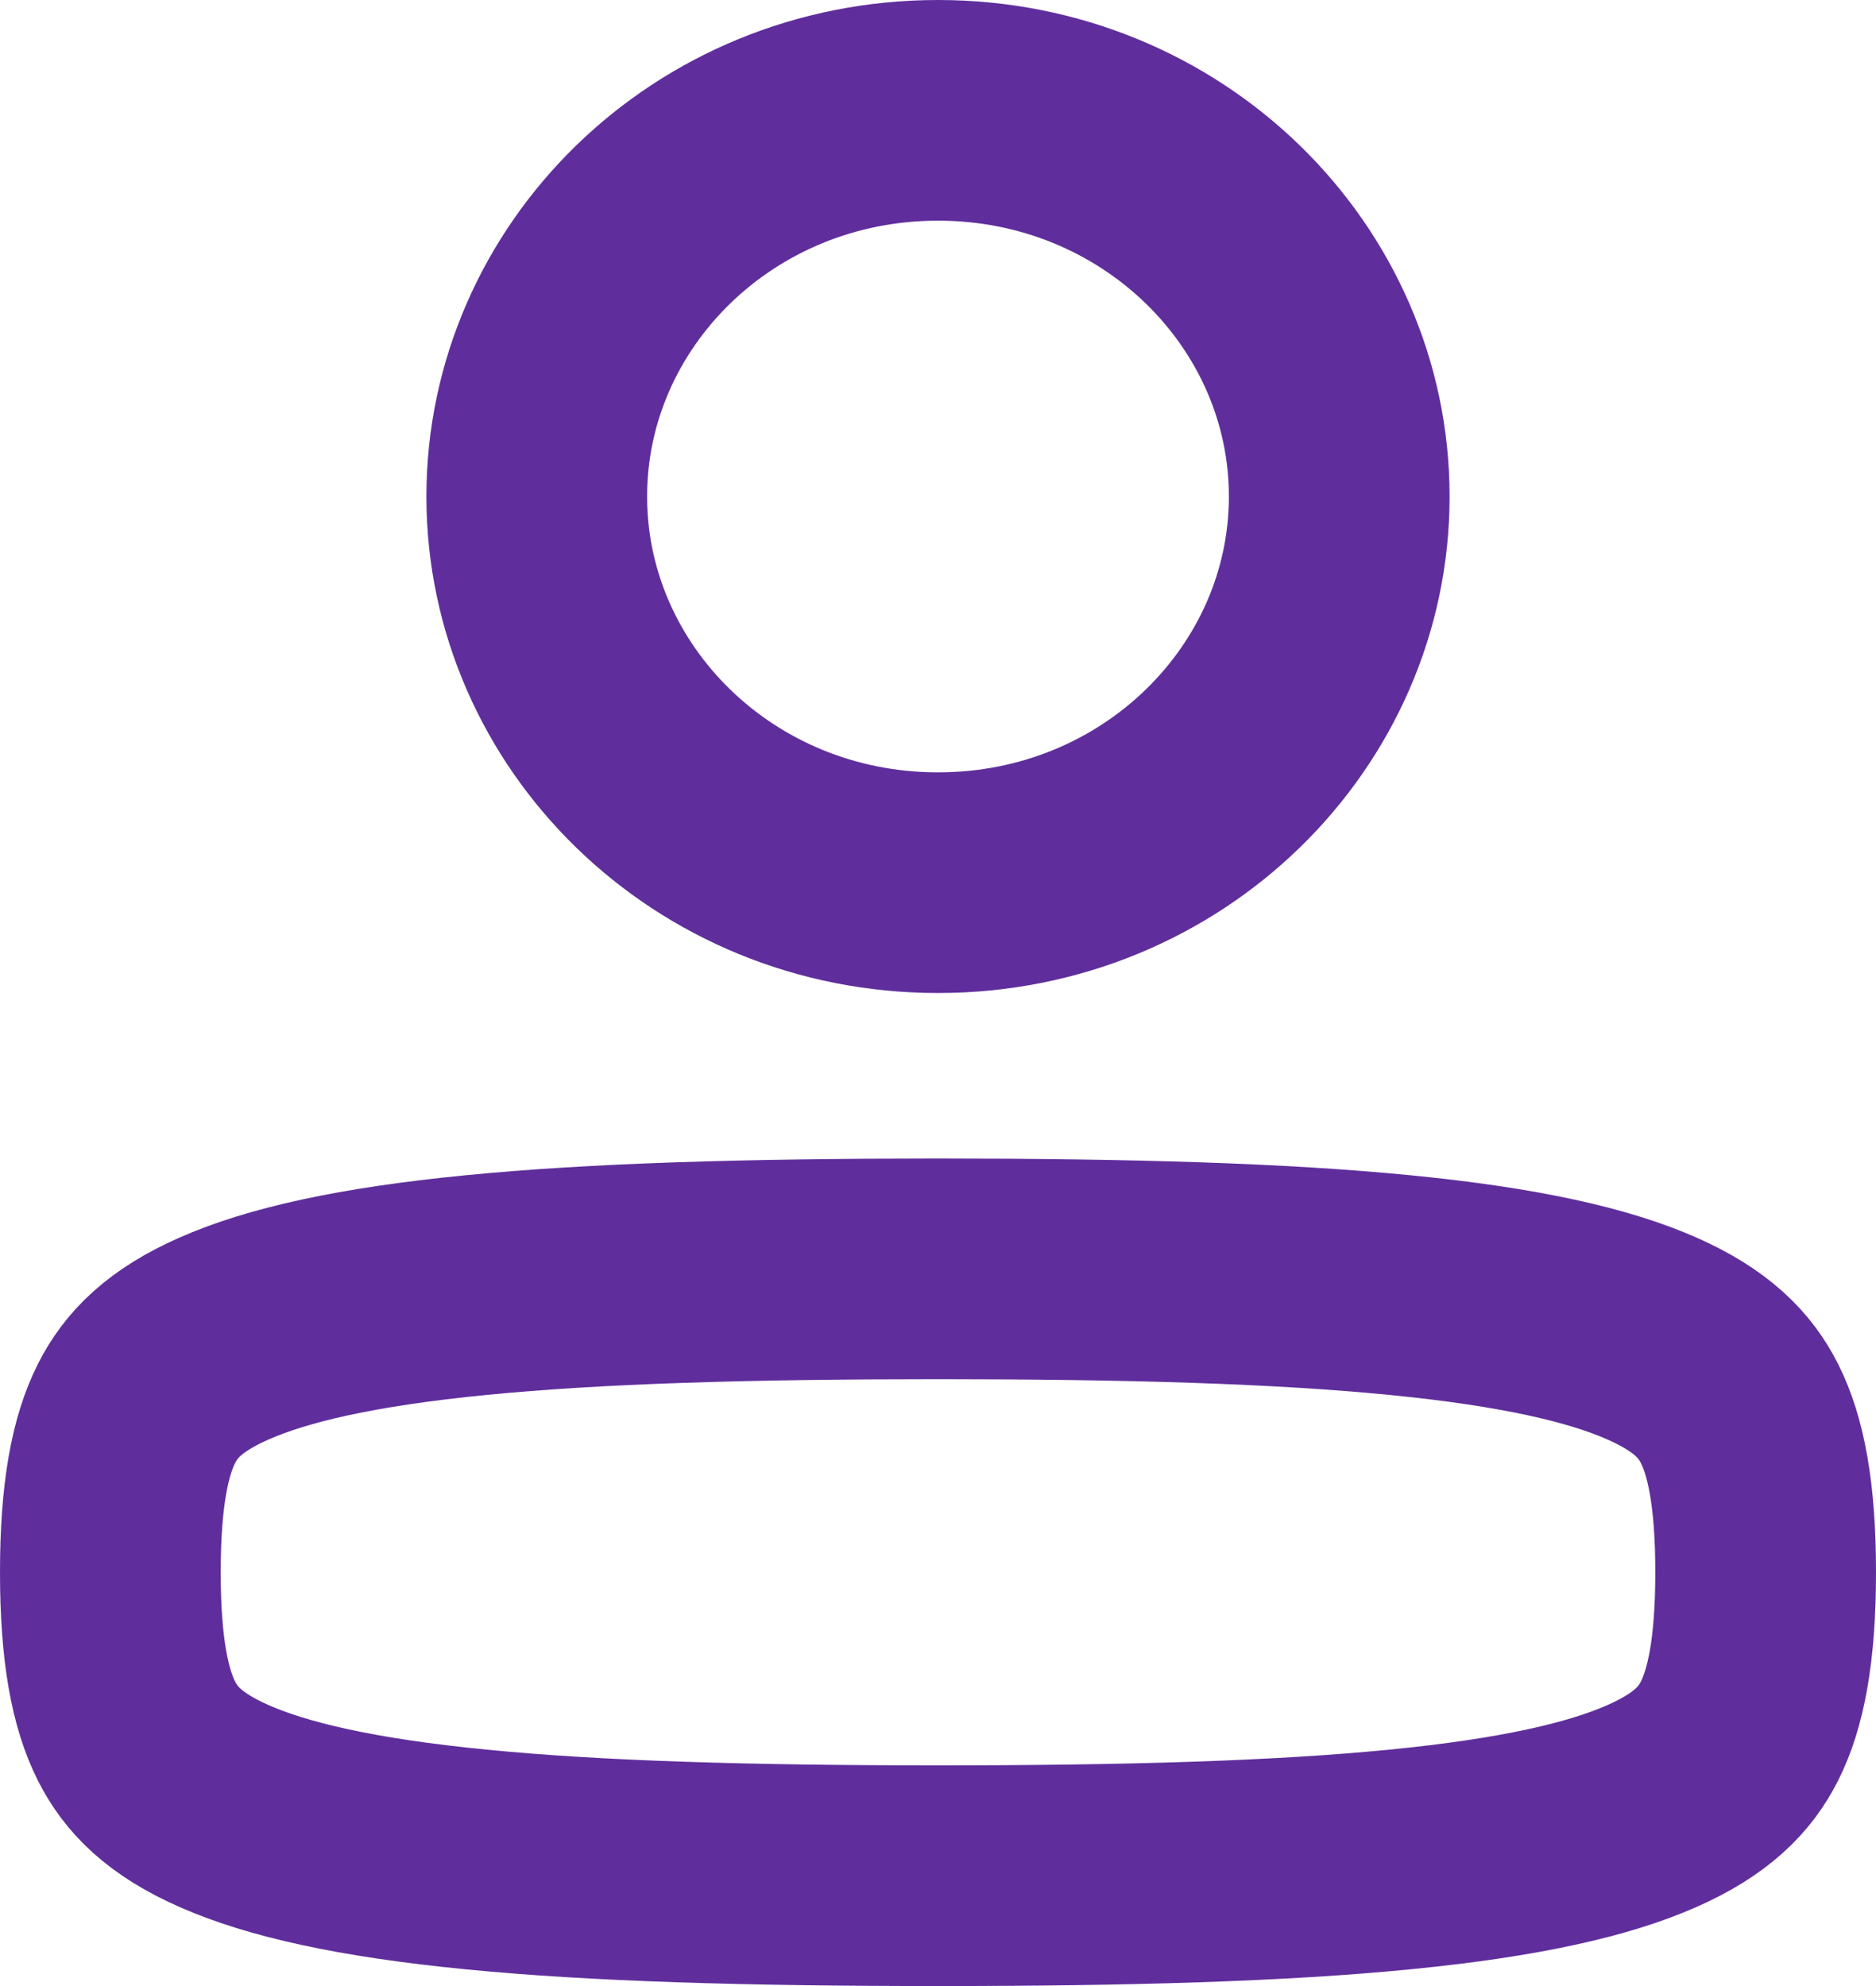
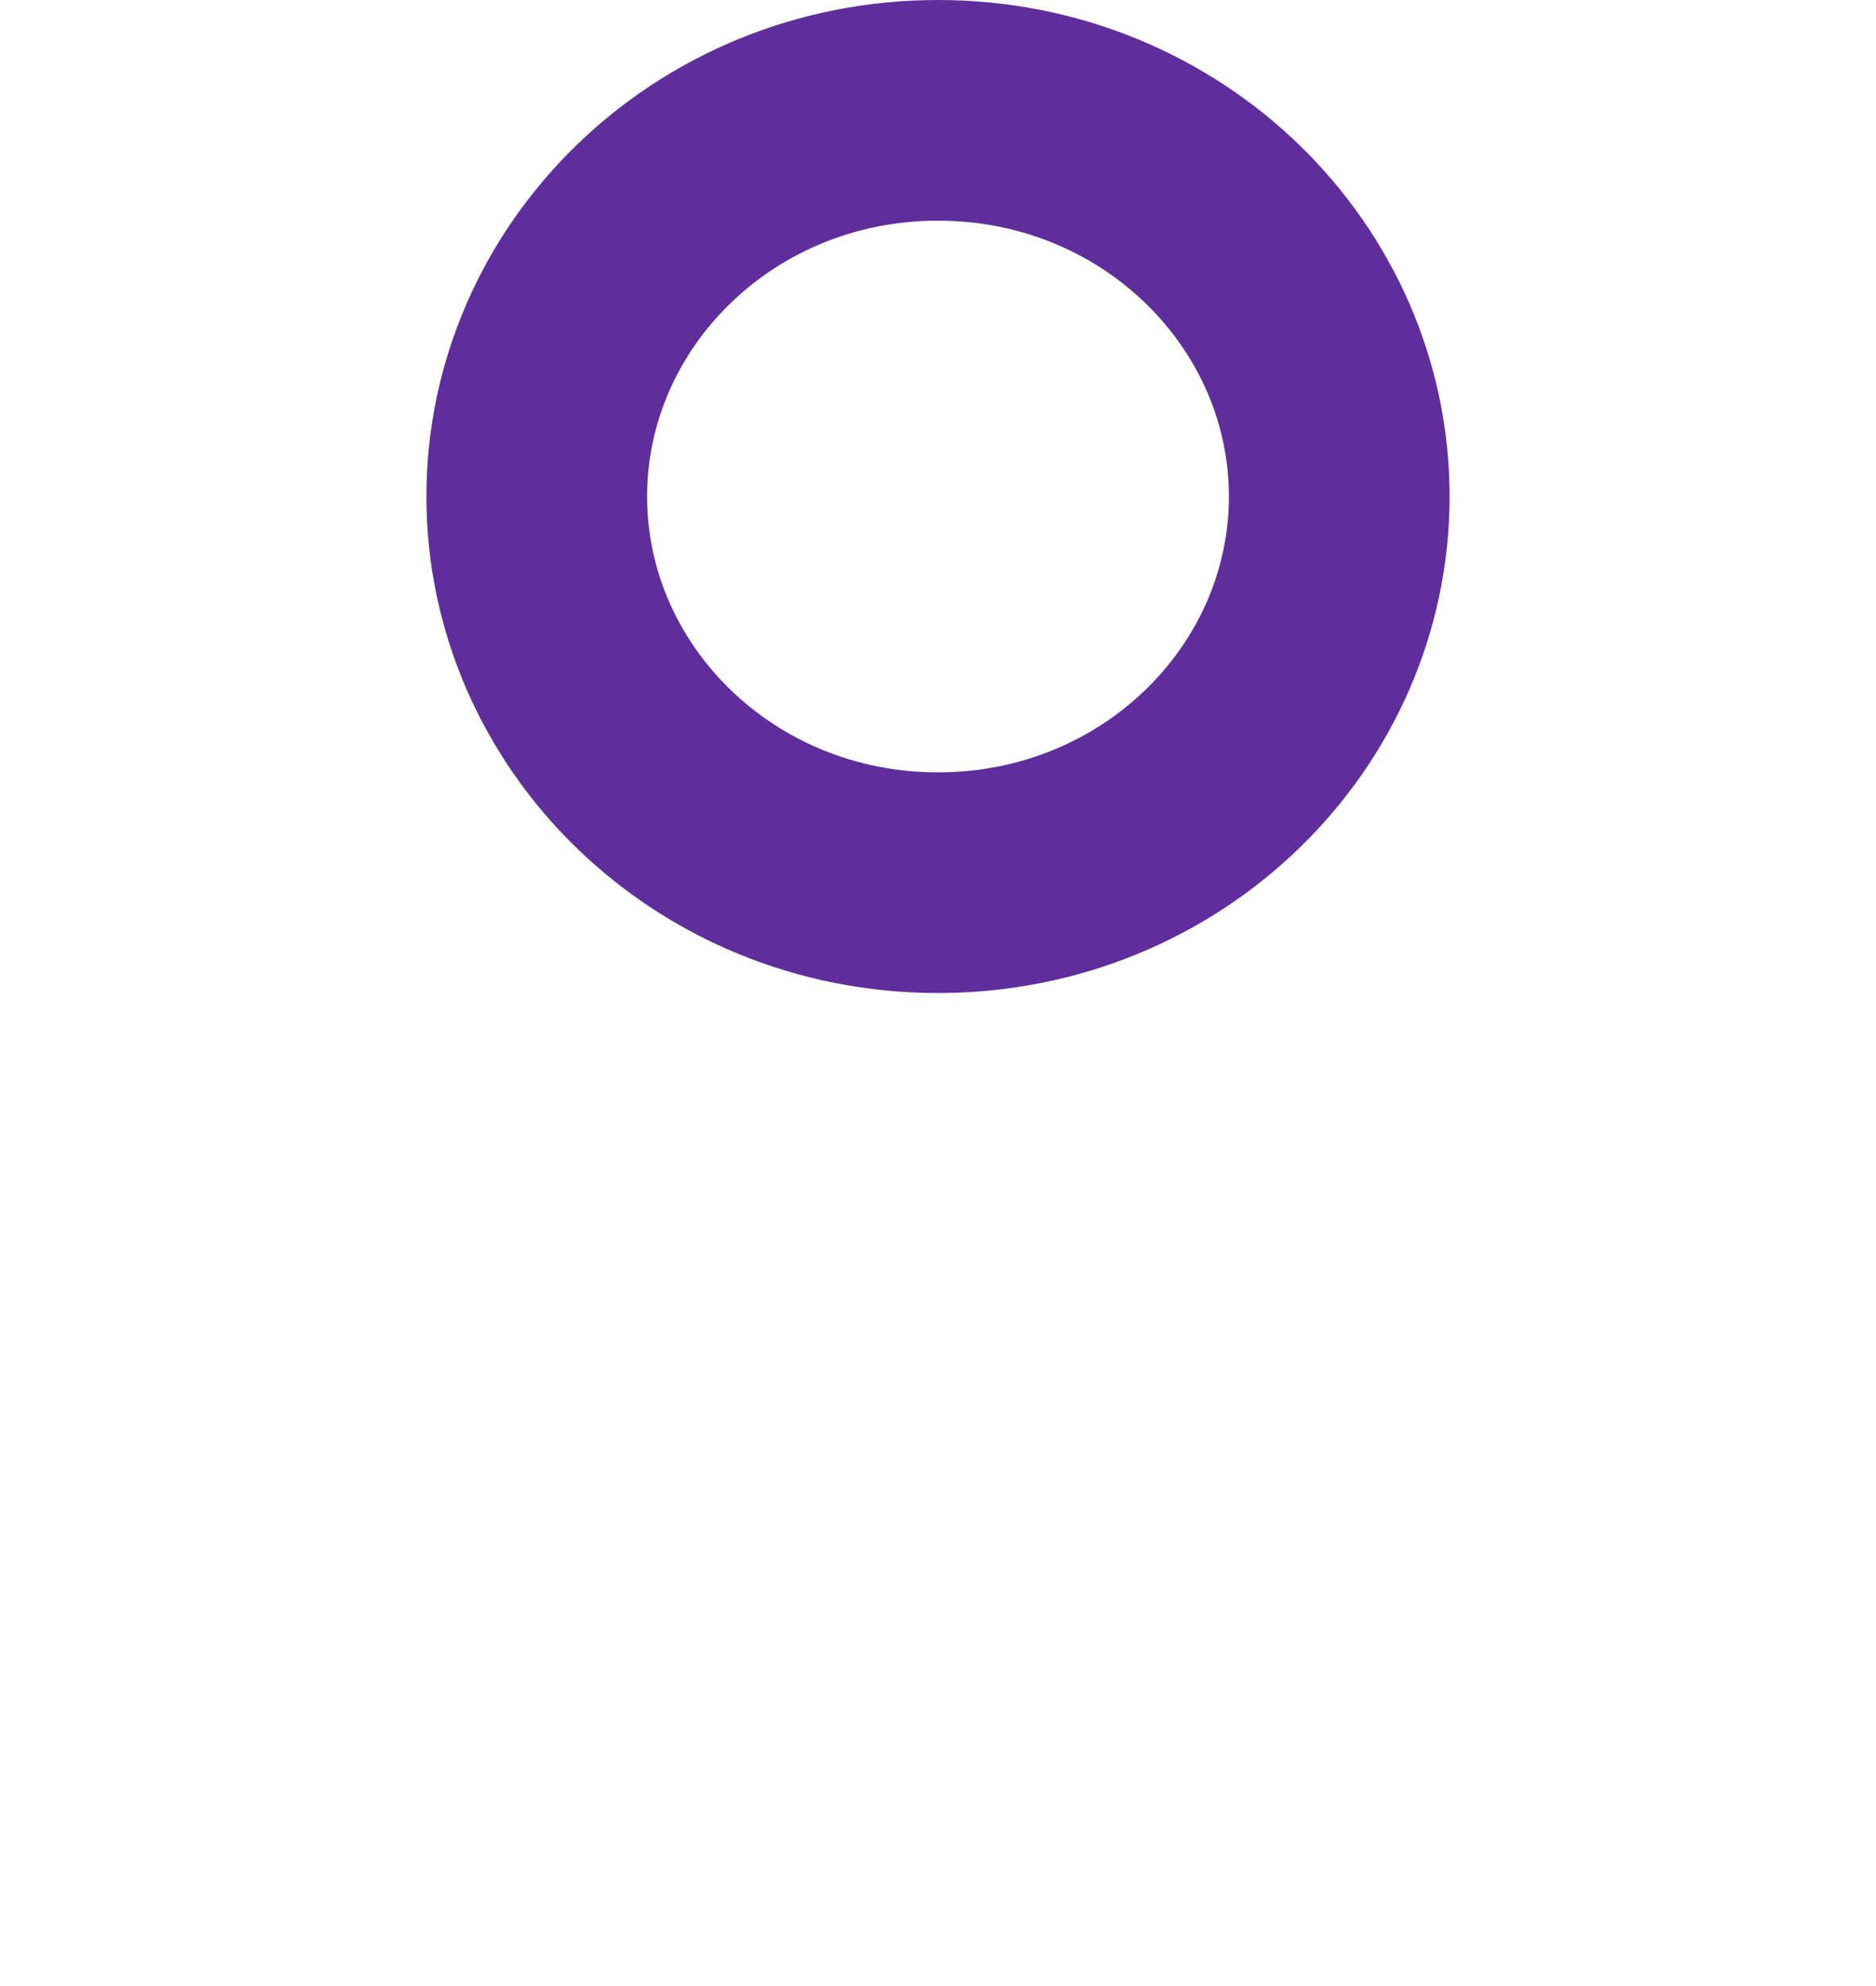
<svg xmlns="http://www.w3.org/2000/svg" width="17" height="18" viewBox="0 0 17 18" fill="none">
-   <path d="M1 14.25C1 14.96 1.09 15.397 1.237 15.689C1.366 15.944 1.578 16.169 2.029 16.368C2.51 16.581 3.231 16.747 4.316 16.853C5.392 16.959 6.76 17 8.5 17C10.24 17 11.608 16.959 12.684 16.853C13.769 16.747 14.49 16.581 14.971 16.368C15.421 16.169 15.634 15.944 15.763 15.689C15.91 15.397 16 14.96 16 14.25C16 13.54 15.91 13.103 15.763 12.811C15.634 12.556 15.421 12.331 14.971 12.132C14.49 11.919 13.769 11.753 12.684 11.647C11.608 11.541 10.24 11.5 8.5 11.5C6.76 11.5 5.392 11.541 4.316 11.647C3.231 11.753 2.51 11.919 2.029 12.132C1.578 12.331 1.366 12.556 1.237 12.811C1.09 13.103 1 13.54 1 14.25Z" stroke="#5F2E9C" stroke-width="2" stroke-linecap="round" stroke-linejoin="round" />
  <path d="M4.864 4.5C4.864 6.405 6.463 8 8.5 8C10.537 8 12.136 6.405 12.136 4.5C12.136 2.595 10.537 1 8.5 1C6.463 1 4.864 2.595 4.864 4.5Z" stroke="#5F2E9C" stroke-width="2" />
</svg>